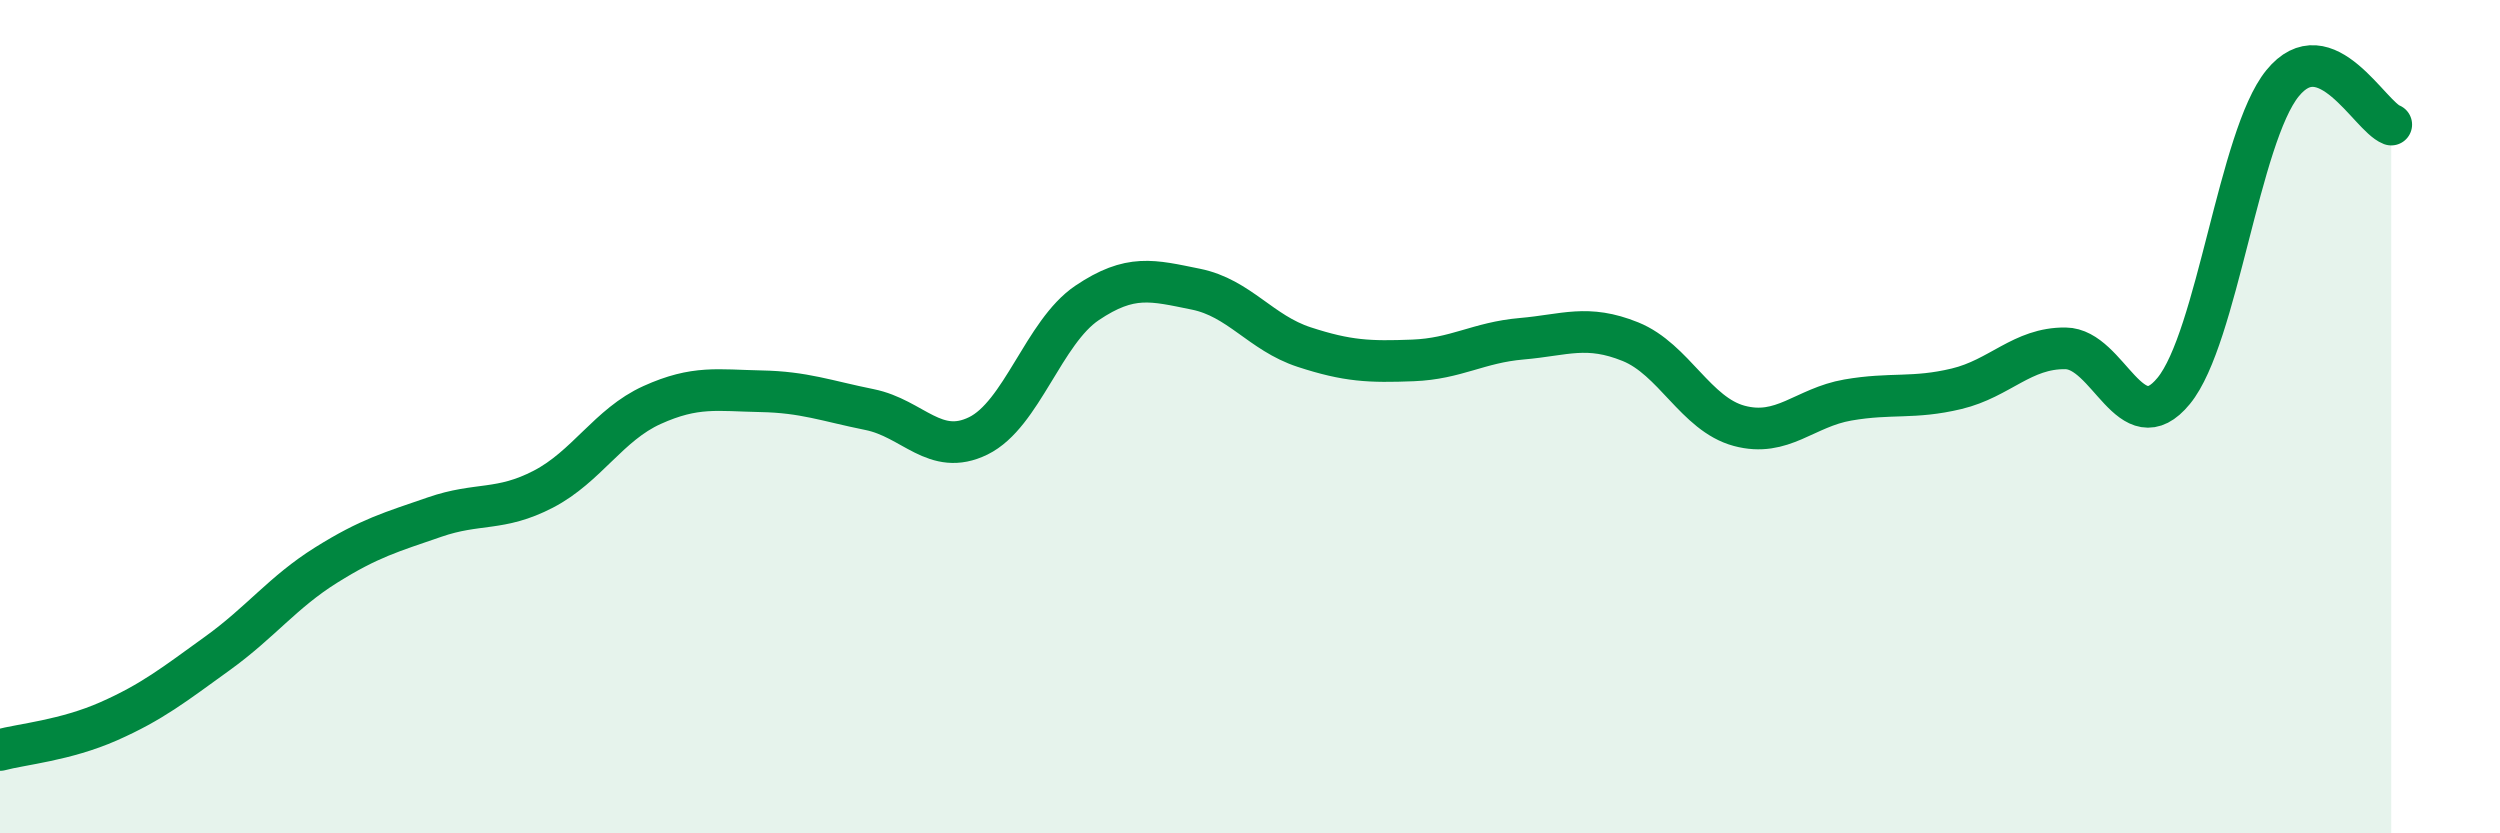
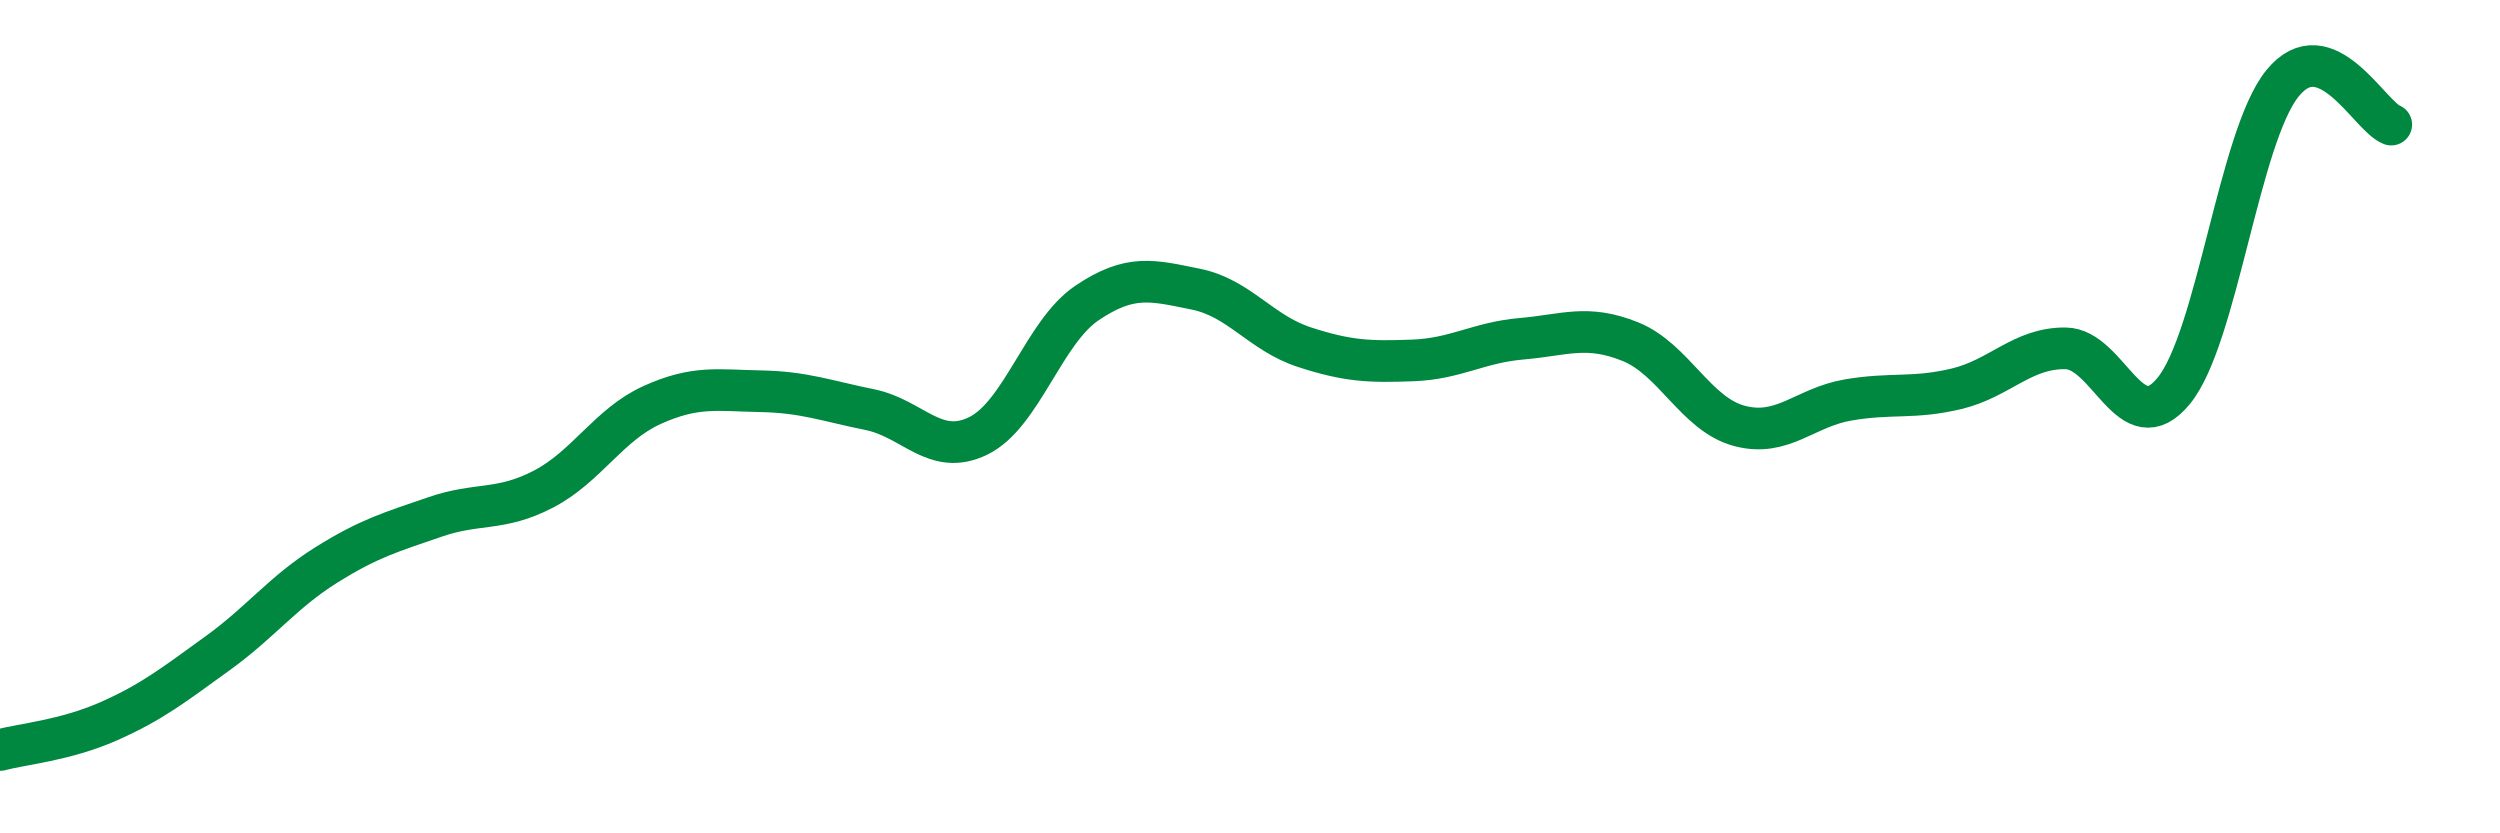
<svg xmlns="http://www.w3.org/2000/svg" width="60" height="20" viewBox="0 0 60 20">
-   <path d="M 0,18 C 0.52,17.86 1.57,17.77 2.61,17.31 C 3.65,16.85 4.18,16.43 5.22,15.68 C 6.26,14.93 6.79,14.21 7.83,13.56 C 8.87,12.91 9.39,12.77 10.43,12.41 C 11.47,12.05 12,12.28 13.04,11.74 C 14.08,11.2 14.61,10.19 15.65,9.72 C 16.69,9.25 17.22,9.37 18.26,9.39 C 19.3,9.41 19.83,9.62 20.87,9.83 C 21.91,10.04 22.44,10.97 23.48,10.46 C 24.52,9.95 25.05,7.97 26.09,7.27 C 27.13,6.57 27.66,6.73 28.7,6.94 C 29.74,7.15 30.26,7.99 31.3,8.33 C 32.34,8.67 32.87,8.69 33.91,8.65 C 34.95,8.61 35.48,8.22 36.52,8.13 C 37.56,8.04 38.09,7.78 39.13,8.2 C 40.17,8.62 40.7,9.94 41.74,10.22 C 42.78,10.5 43.31,9.78 44.35,9.6 C 45.39,9.42 45.92,9.58 46.96,9.33 C 48,9.08 48.53,8.35 49.57,8.36 C 50.61,8.37 51.13,10.65 52.17,9.38 C 53.21,8.11 53.74,3.28 54.78,2 C 55.82,0.72 56.87,2.79 57.39,2.99L57.39 20L0 20Z" fill="#008740" opacity="0.1" stroke-linecap="round" stroke-linejoin="round" />
  <path d="M 0,18 C 0.52,17.86 1.57,17.77 2.61,17.31 C 3.65,16.85 4.18,16.43 5.22,15.68 C 6.26,14.93 6.79,14.21 7.83,13.56 C 8.87,12.91 9.39,12.77 10.43,12.41 C 11.47,12.05 12,12.28 13.04,11.74 C 14.08,11.2 14.61,10.19 15.65,9.72 C 16.69,9.25 17.22,9.37 18.26,9.39 C 19.3,9.41 19.83,9.62 20.87,9.83 C 21.91,10.04 22.44,10.97 23.48,10.46 C 24.52,9.95 25.05,7.97 26.09,7.27 C 27.13,6.57 27.66,6.73 28.7,6.94 C 29.74,7.15 30.26,7.99 31.3,8.33 C 32.34,8.67 32.87,8.69 33.91,8.65 C 34.95,8.61 35.48,8.22 36.52,8.13 C 37.56,8.04 38.09,7.78 39.13,8.2 C 40.17,8.62 40.7,9.94 41.74,10.22 C 42.78,10.5 43.31,9.78 44.35,9.6 C 45.39,9.42 45.92,9.58 46.96,9.33 C 48,9.08 48.53,8.35 49.57,8.36 C 50.61,8.37 51.13,10.65 52.17,9.38 C 53.21,8.11 53.74,3.28 54.78,2 C 55.82,0.72 56.87,2.79 57.39,2.99" stroke="#008740" stroke-width="1" fill="none" stroke-linecap="round" stroke-linejoin="round" />
</svg>